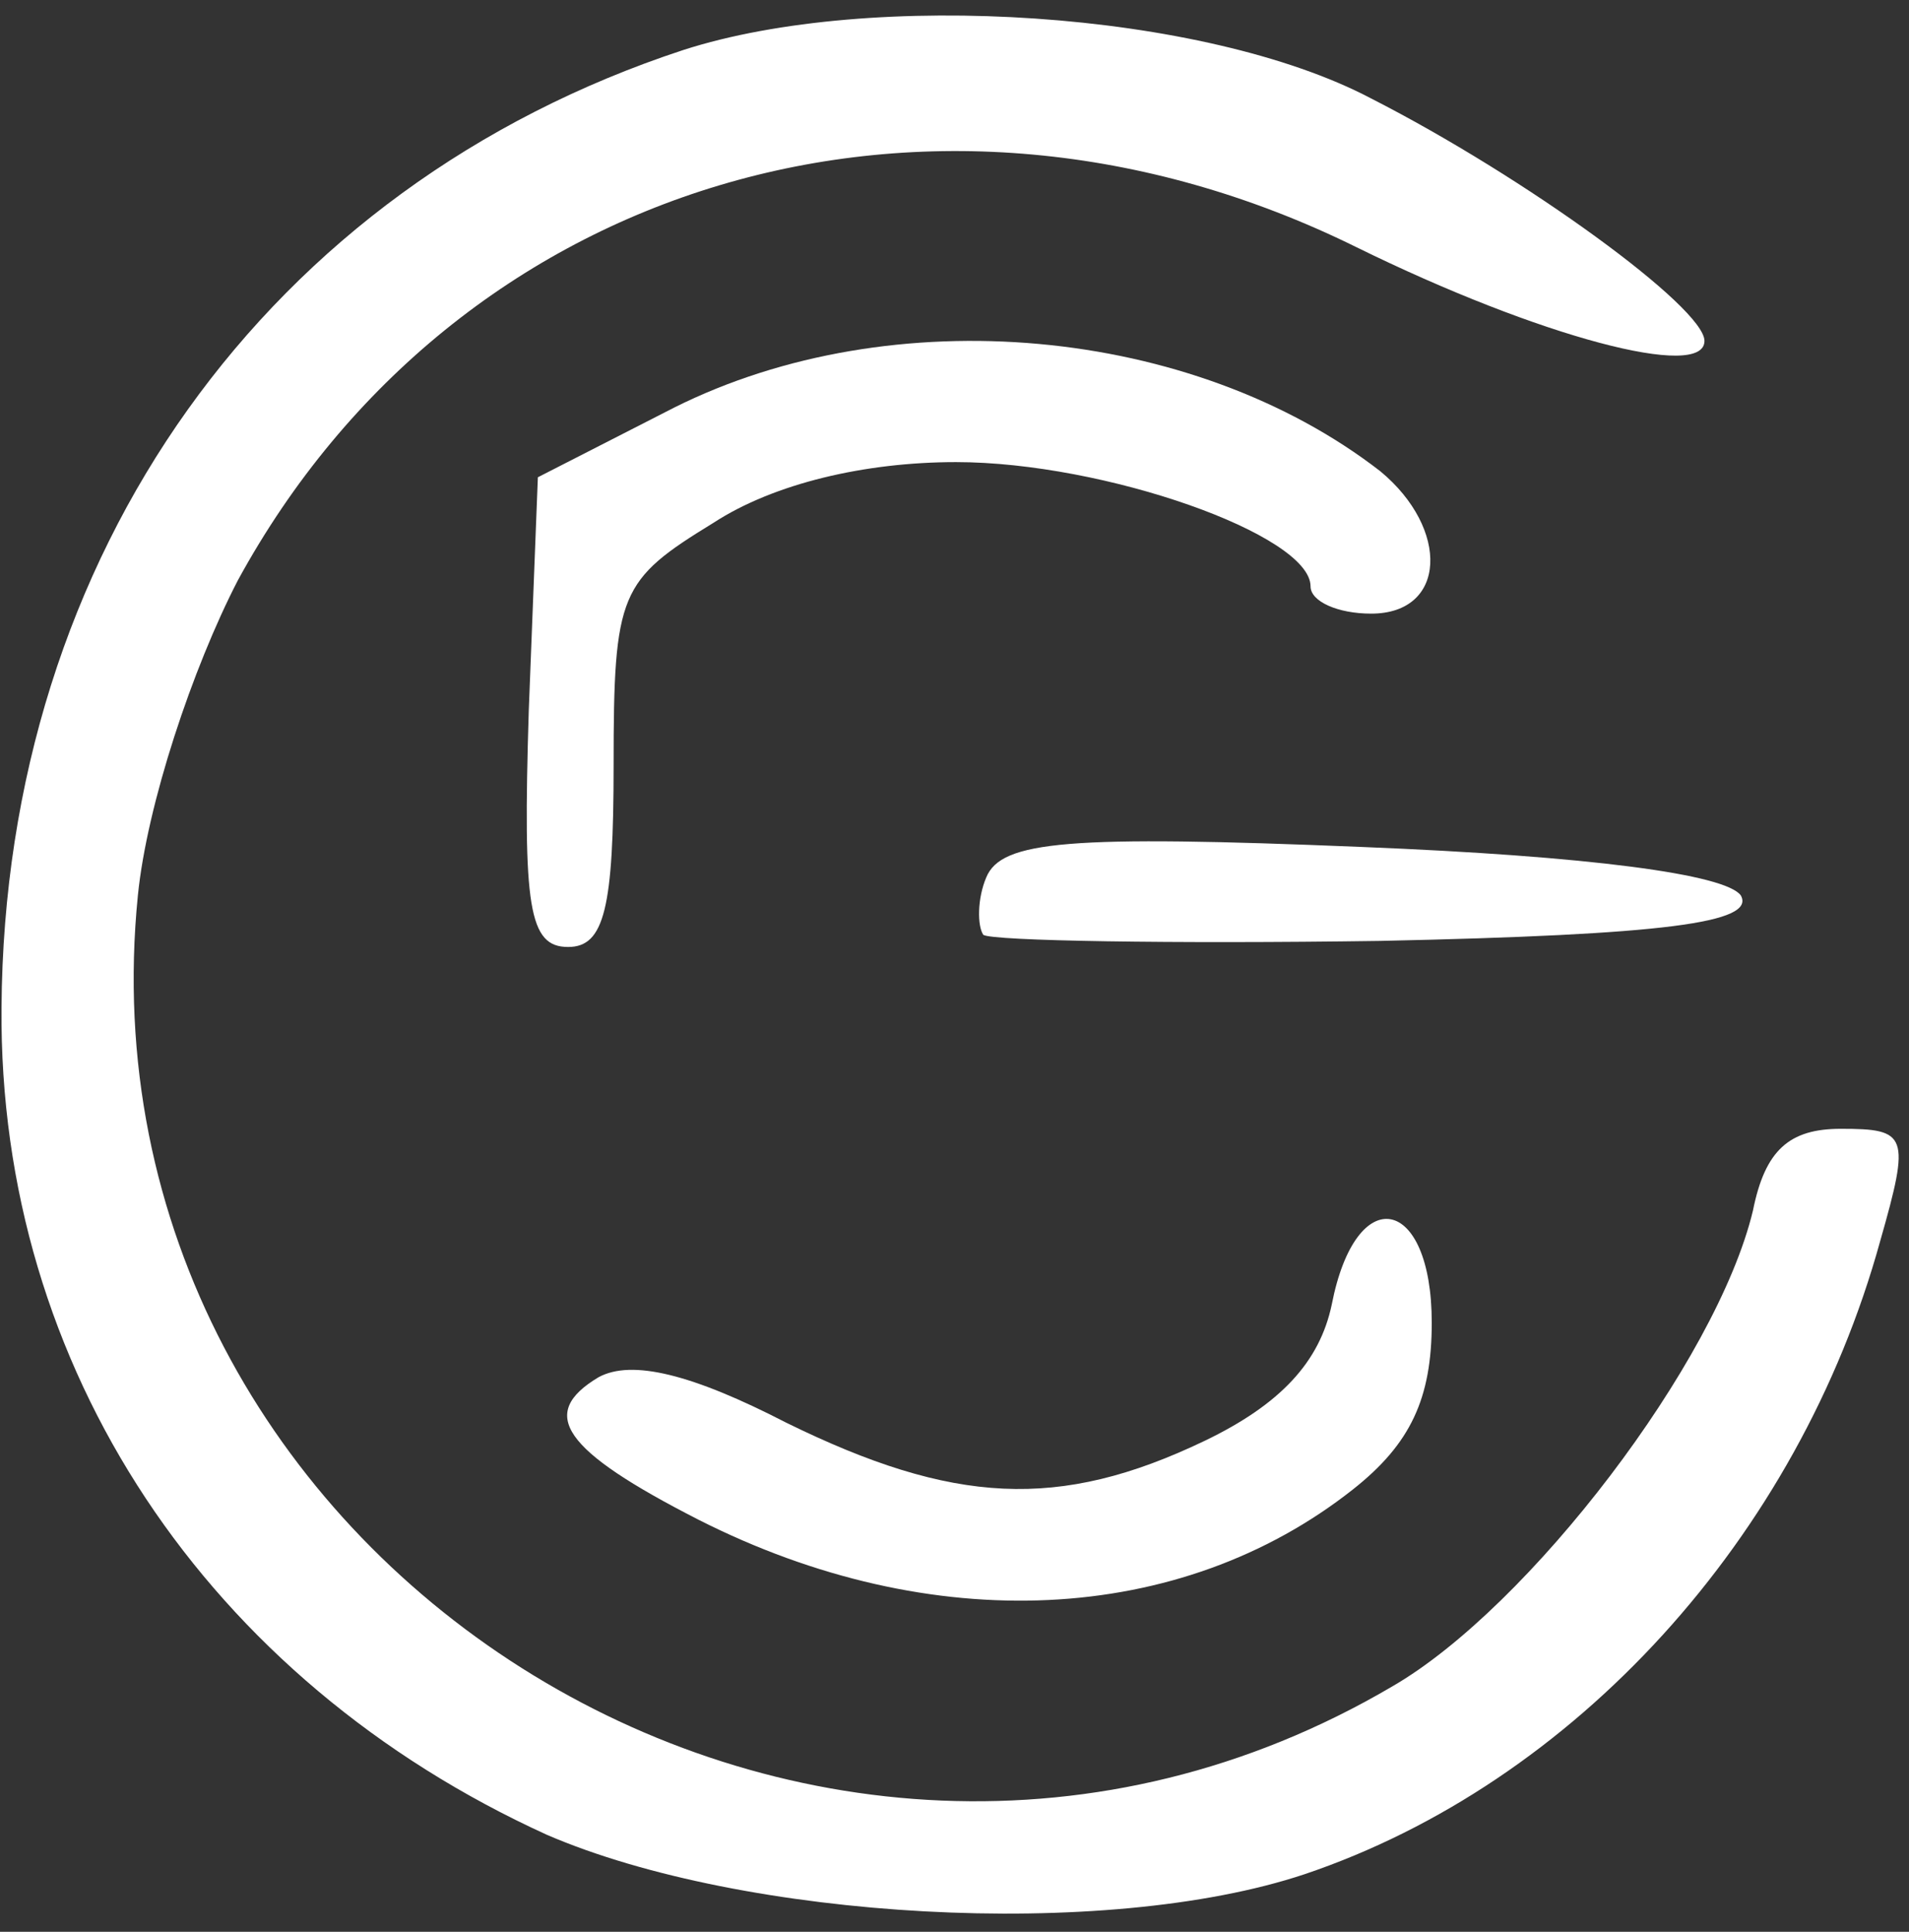
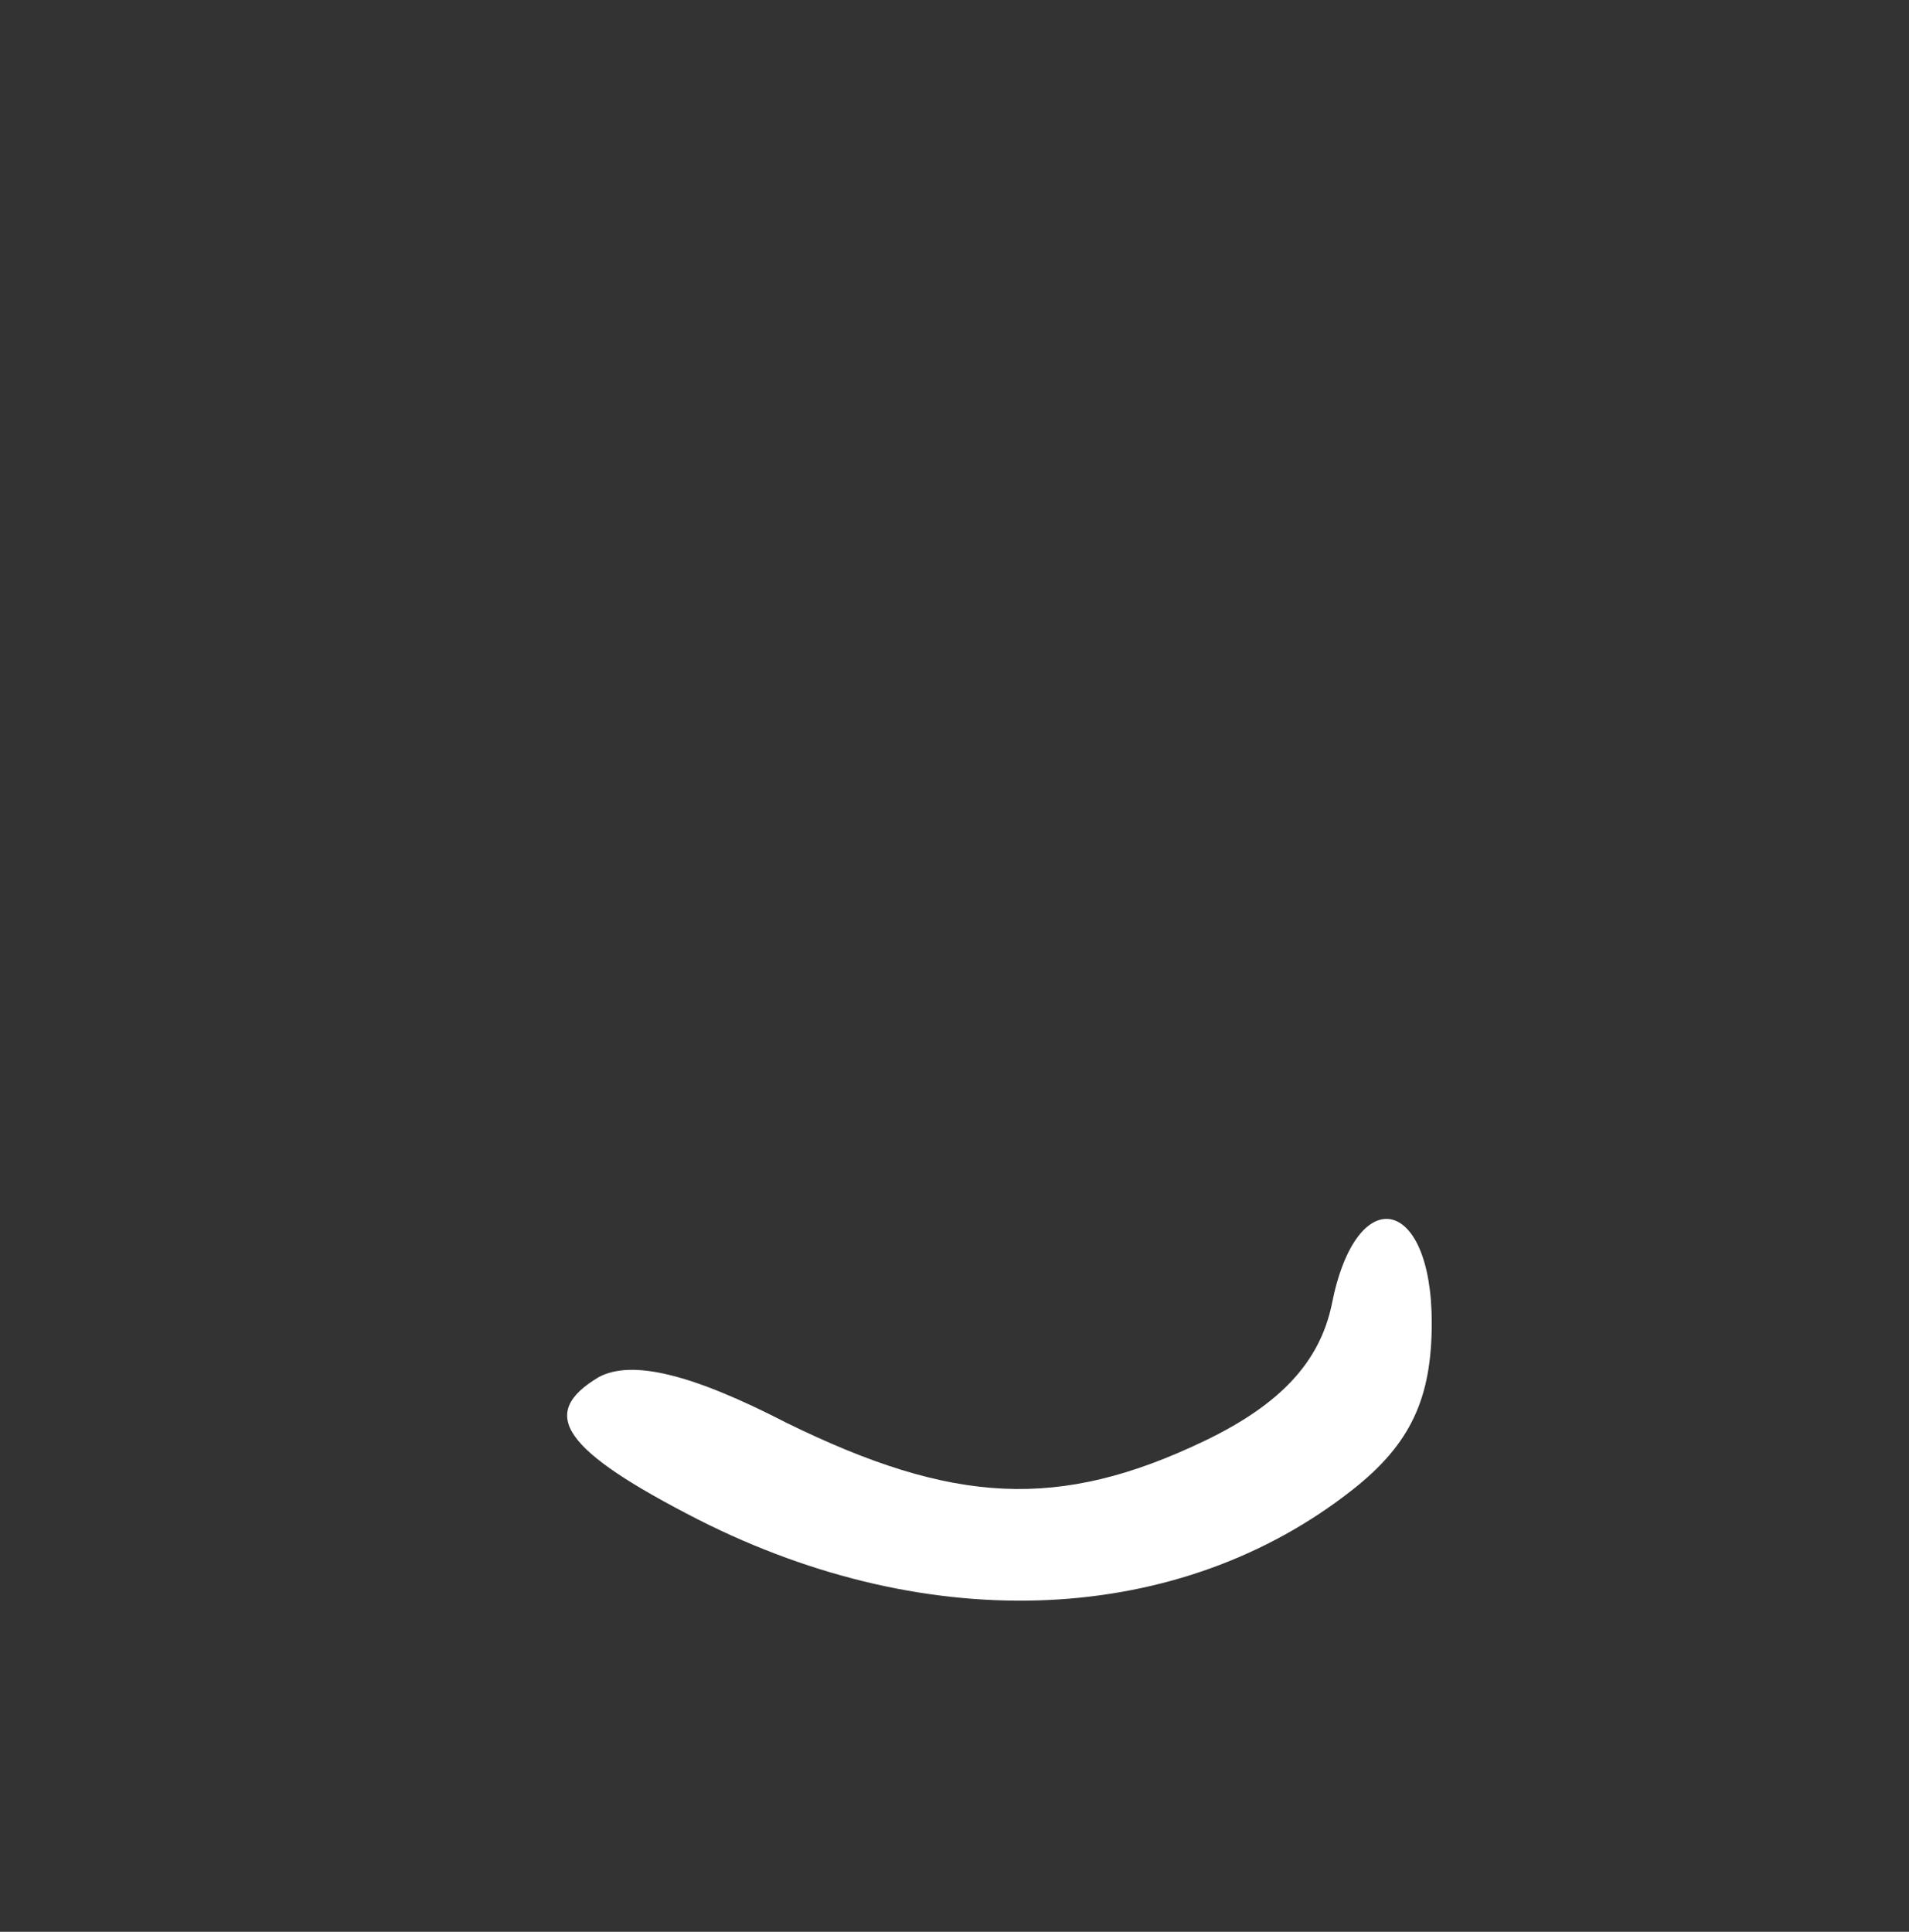
<svg xmlns="http://www.w3.org/2000/svg" width="84" height="85" viewBox="0 0 84 85" fill="none">
  <rect x="0" y="0" width="84" height="85" fill="#333333" stroke="none" />
-   <path d="M30.067 2.2C11.8 8.2 0.2 24.333 0.067 44.333C-0.066 60.2 9.134 73.933 24.067 80.733C32.733 84.467 48.6 85.4 57.4 82.467C69.267 78.467 79.133 67.667 82.734 54.6C84.067 49.933 83.933 49.667 81 49.667C78.734 49.667 77.667 50.6 77.133 53.267C75.534 59.933 67.267 70.733 61.267 74.2C35.667 89.267 3.134 68.6 6.067 39.4C6.467 35.4 8.467 29.4 10.467 25.533C20.067 7.933 41 1.667 59.667 10.867C67.8 14.867 75 16.733 75 15C75 13.533 67.133 7.8 60.334 4.333C53 0.467 38.334 -0.467 30.067 2.2Z" fill="white" />
-   <path d="M29.667 17.933L23.667 21L23.267 31.267C23 39.933 23.267 41.667 25 41.667C26.6 41.667 27 39.933 27 33.667C27 26.067 27.267 25.533 31.4 23C34.067 21.267 38.067 20.333 42.067 20.333C48.6 20.333 57.667 23.533 57.667 25.8C57.667 26.467 58.867 27 60.334 27C63.667 27 63.8 23.267 60.734 20.733C52.467 14.333 39.267 13.133 29.667 17.933Z" fill="white" />
-   <path d="M43.4 38.6C43 39.533 43 40.733 43.267 41.133C43.667 41.4 51.534 41.533 60.734 41.4C73.267 41.133 77.267 40.6 76.6 39.4C75.934 38.467 69.934 37.667 59.934 37.267C47 36.733 44.067 37 43.4 38.6Z" fill="white" />
  <path d="M58.6 57.4C58.067 59.933 56.334 61.8 53 63.4C46.6 66.467 41.934 66.2 34.6 62.6C30.467 60.467 27.8 59.8 26.334 60.6C23.667 62.2 24.734 63.8 30.734 66.867C41 72.067 51.934 71.533 59.534 65.533C62.067 63.533 63 61.533 63 58.2C63 52.6 59.667 51.933 58.6 57.4Z" fill="white" />
</svg>